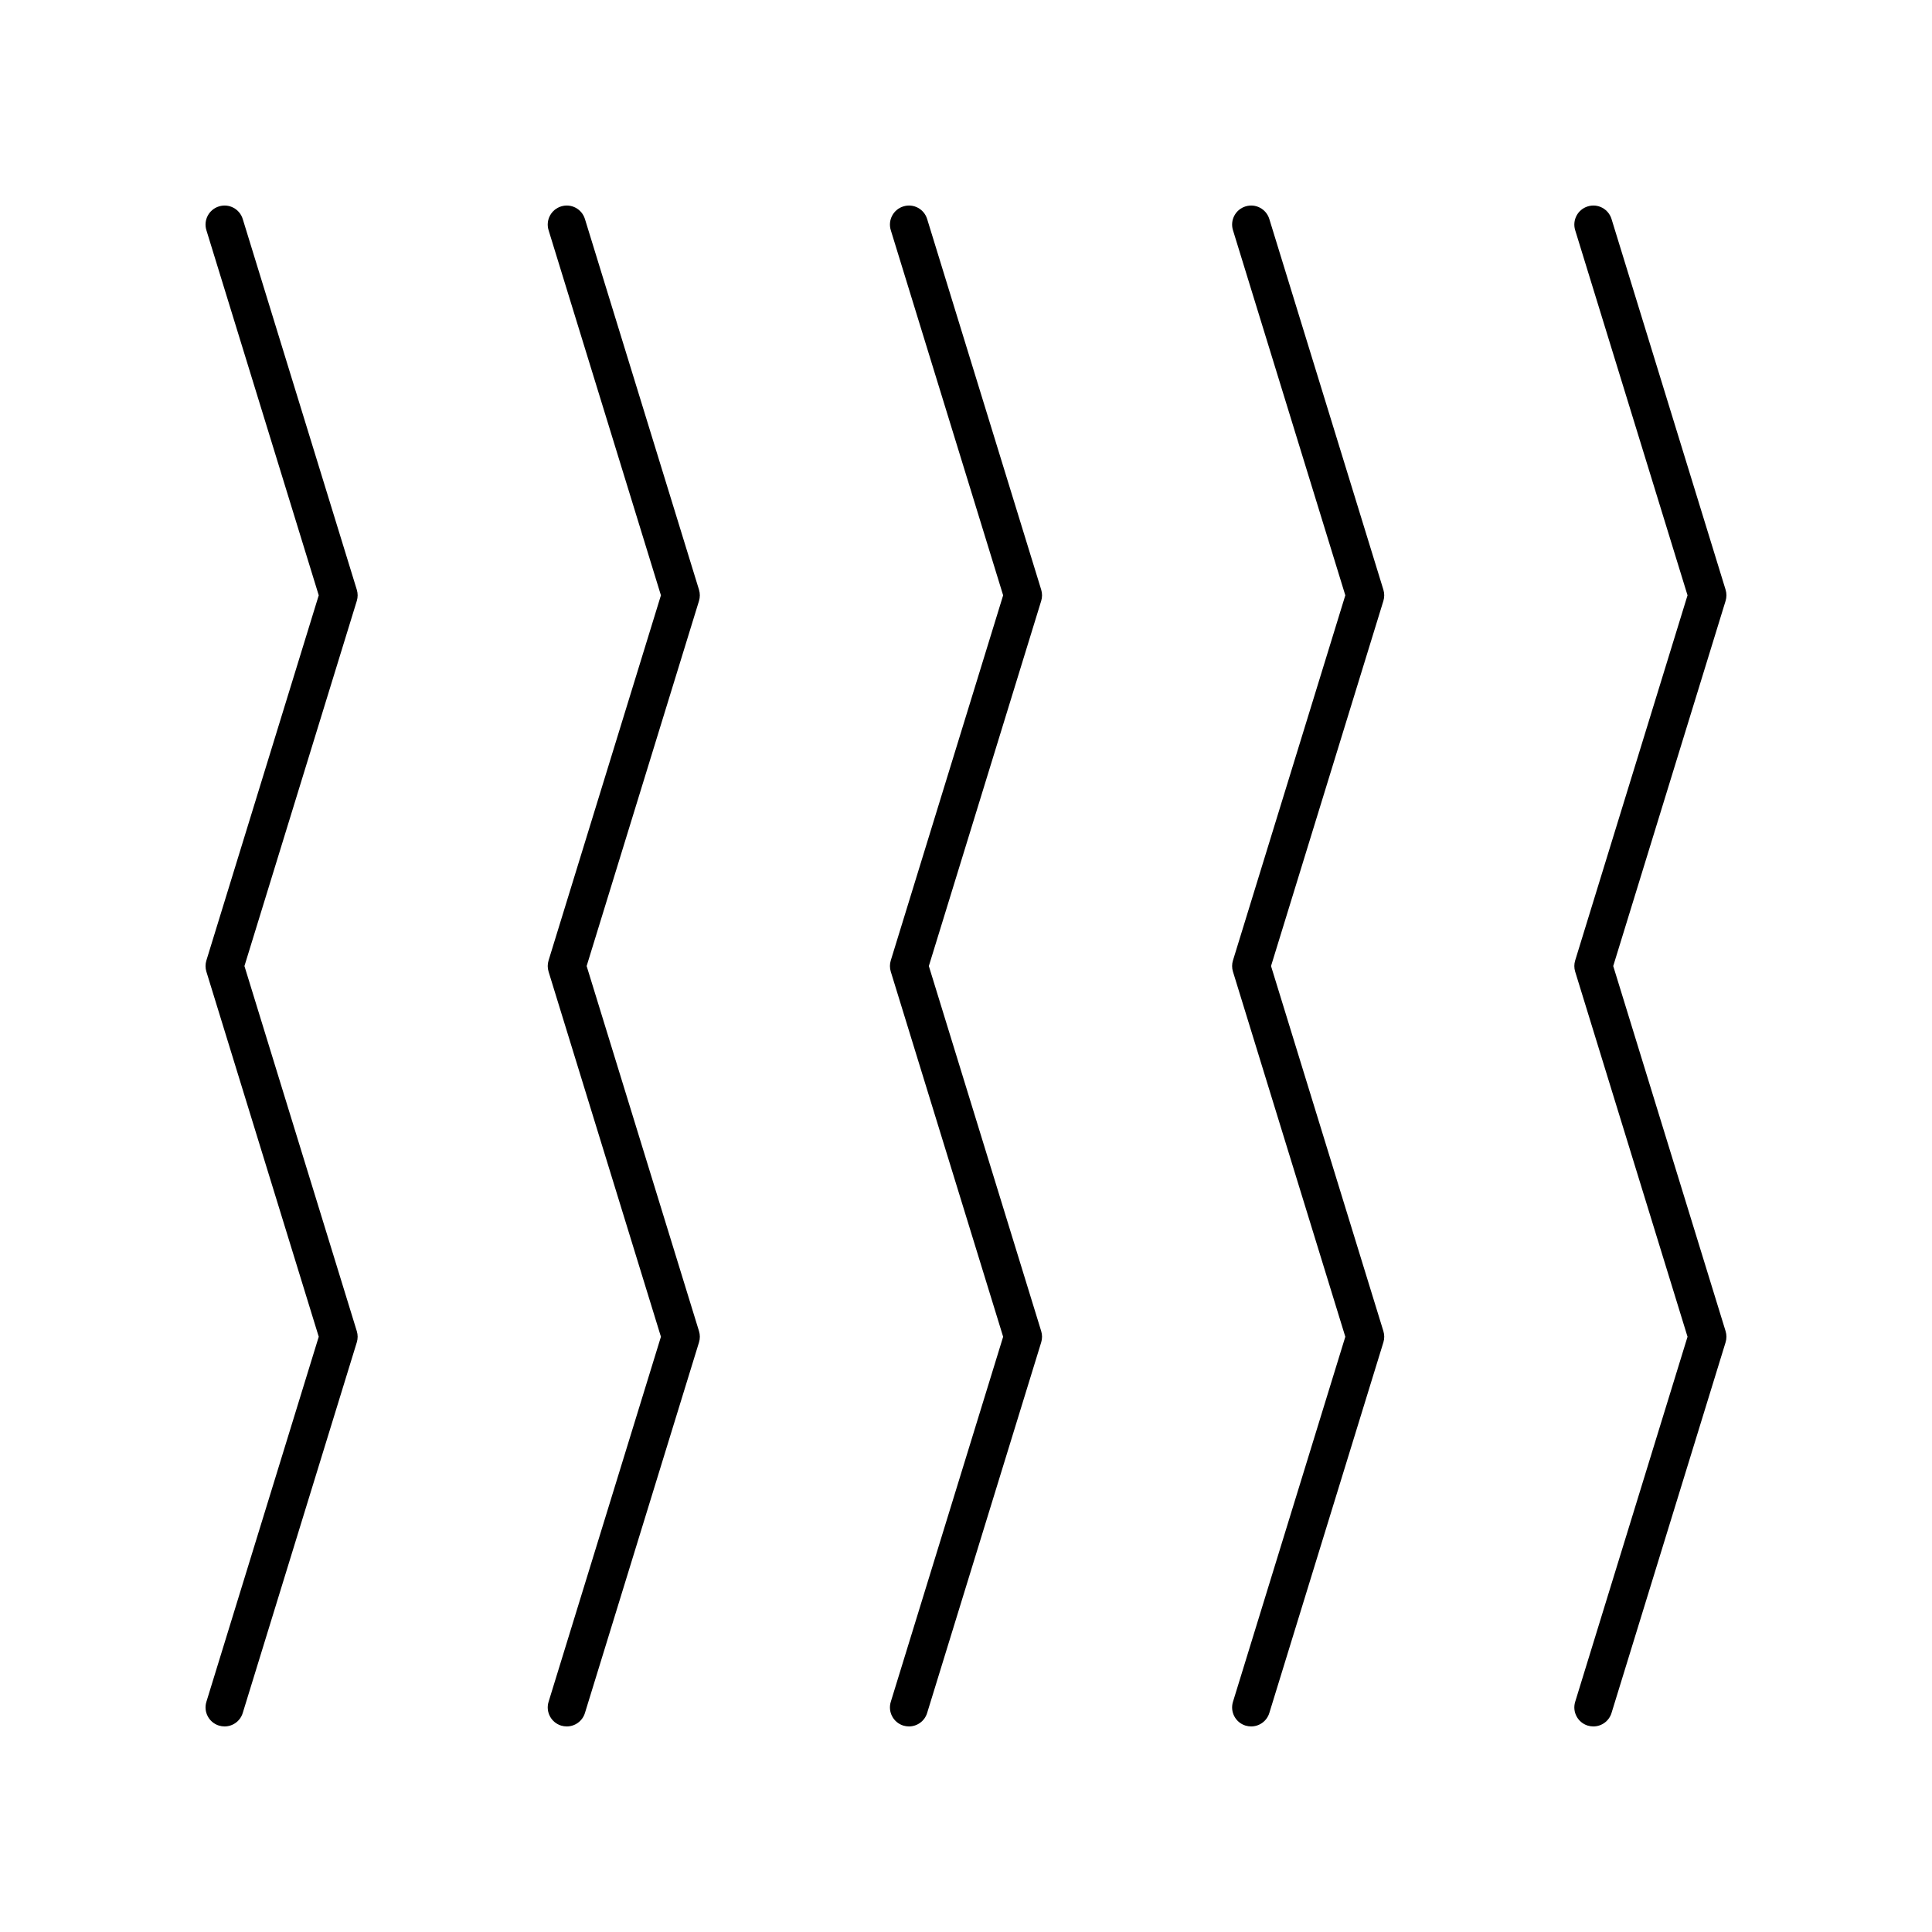
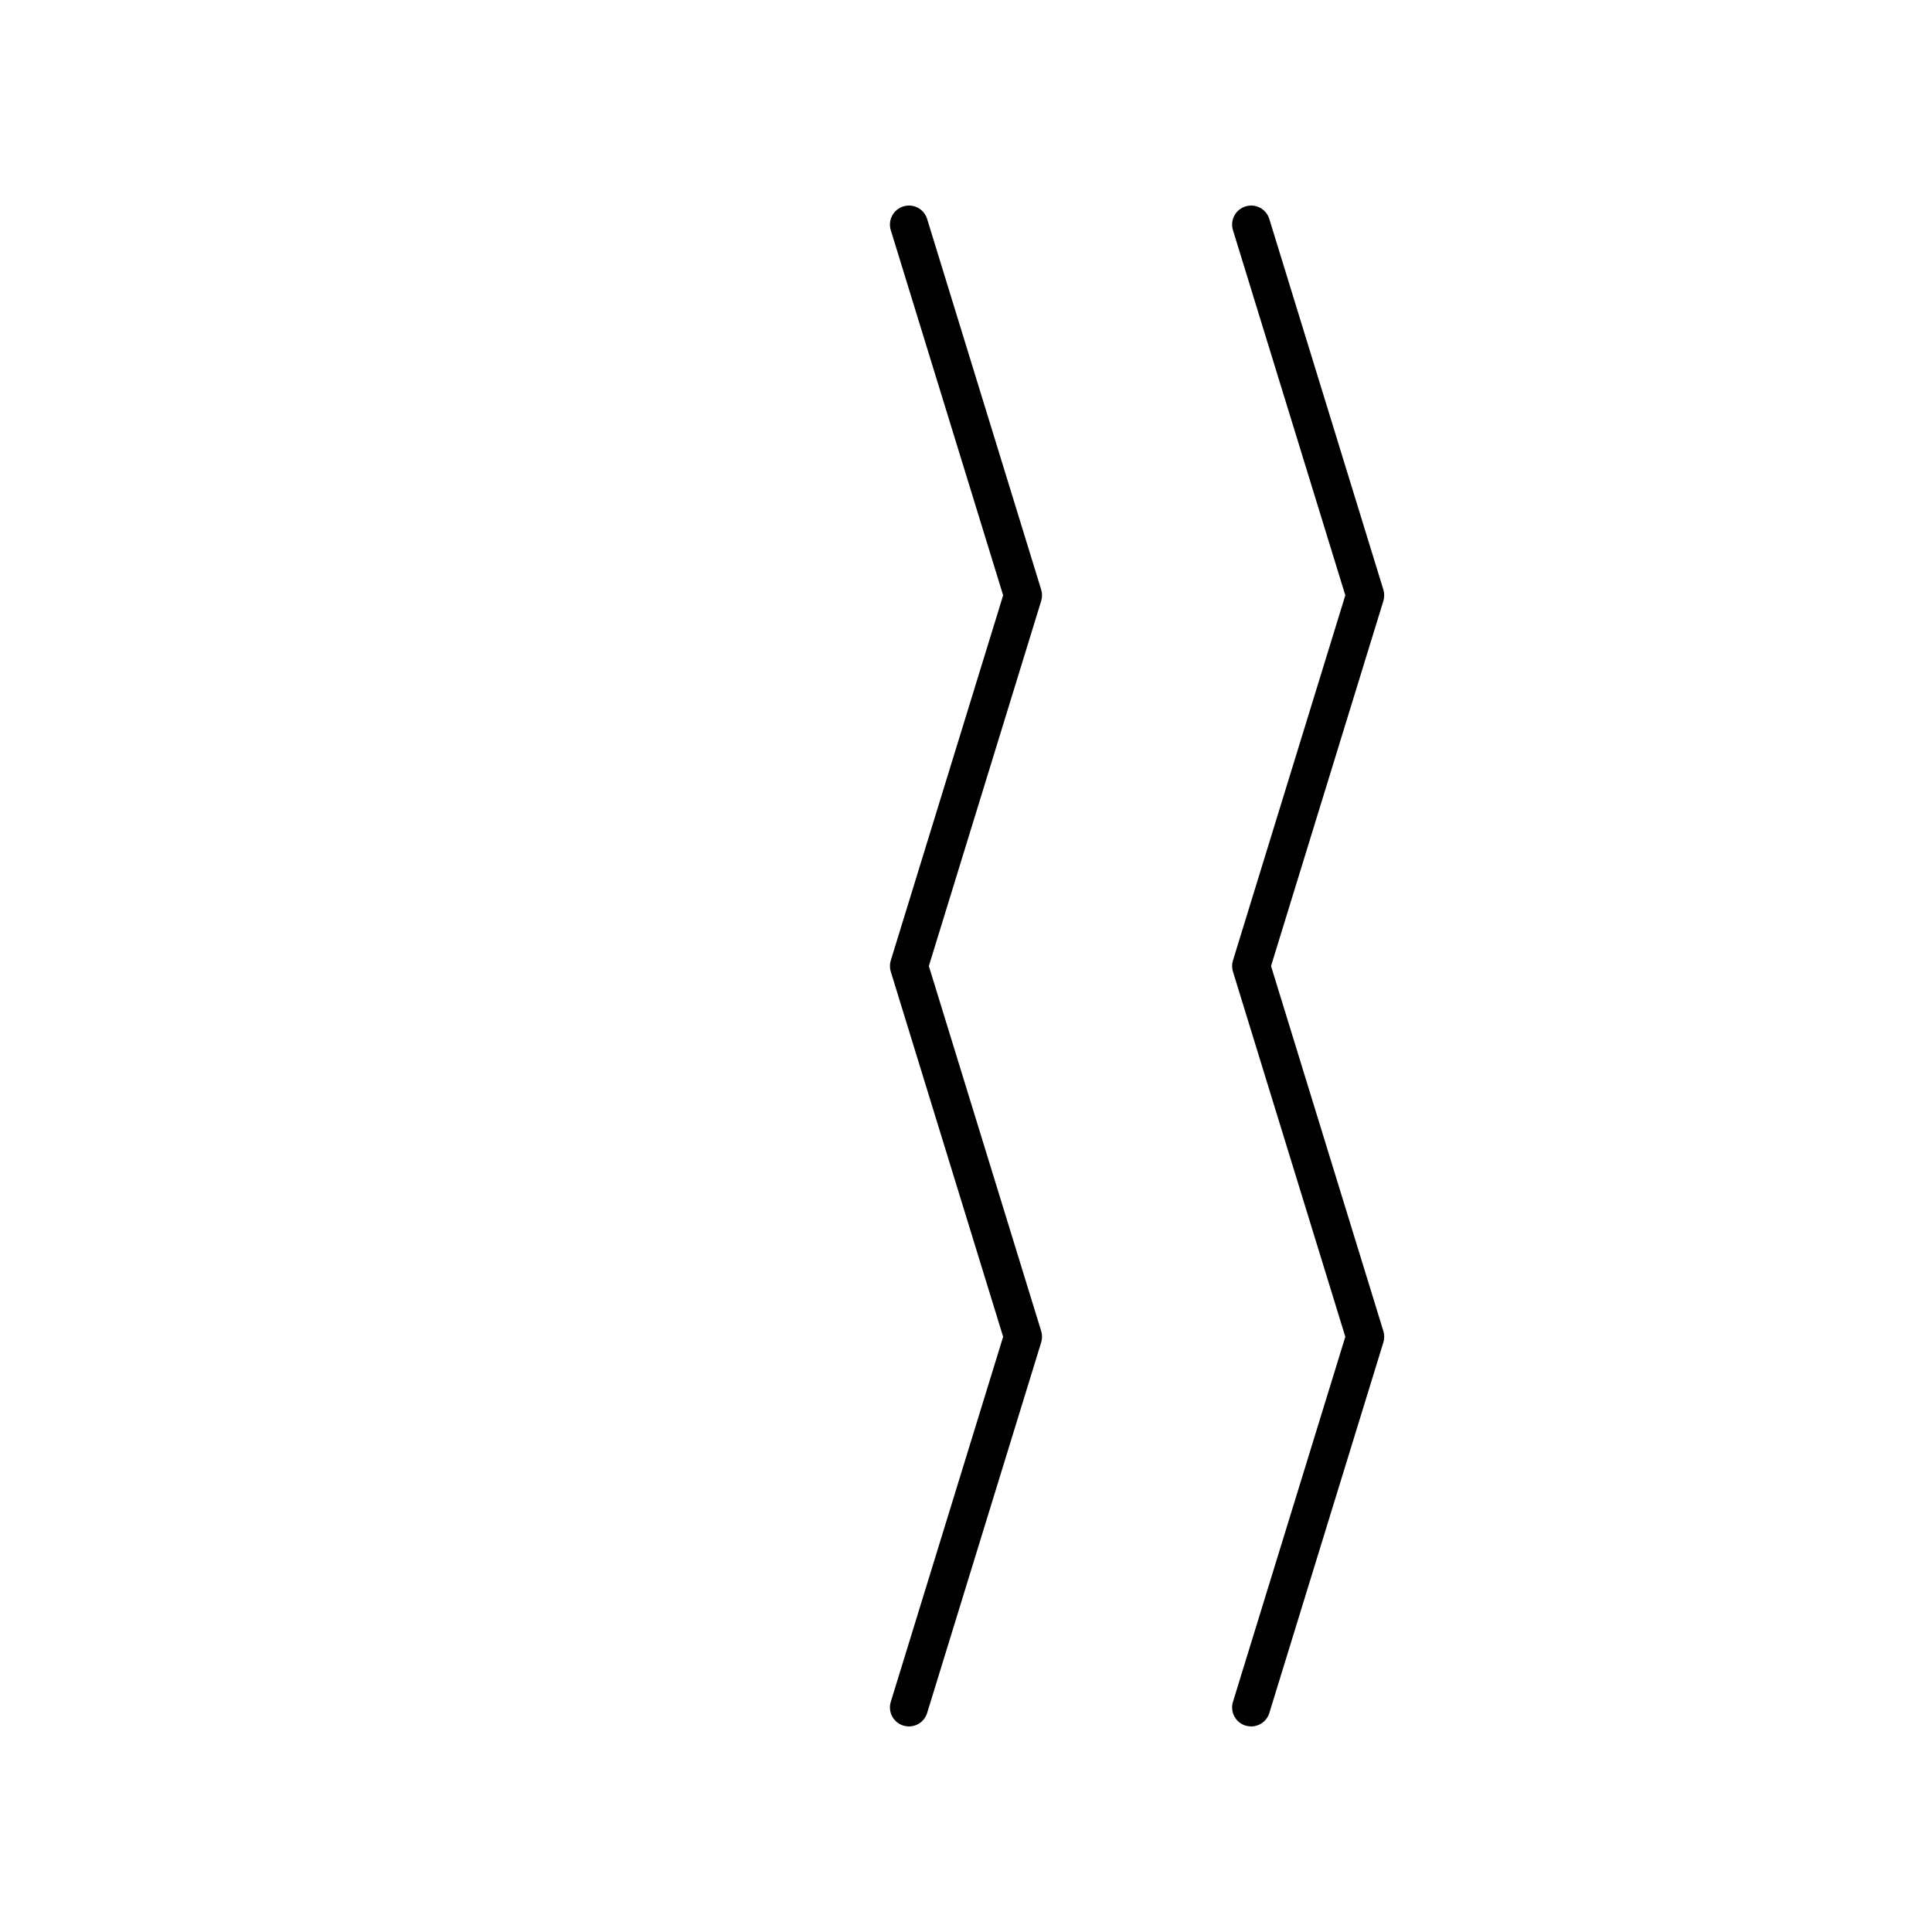
<svg xmlns="http://www.w3.org/2000/svg" fill="#000000" width="800px" height="800px" version="1.1" viewBox="144 144 512 512">
  <g>
-     <path d="m601.3 300.28-30.23-98.25c-0.82-2.656-3.633-4.164-6.297-3.332-2.66 0.816-4.152 3.637-3.336 6.297l29.777 96.77-29.777 96.77c-0.297 0.965-0.297 1.996 0 2.961l29.777 96.758-29.777 96.754c-0.816 2.66 0.676 5.477 3.336 6.297 0.492 0.145 0.996 0.219 1.48 0.219 2.156 0 4.148-1.391 4.816-3.559l30.23-98.234c0.297-0.965 0.297-1.996 0-2.961l-29.777-96.758 29.777-96.77c0.297-0.961 0.297-1.996 0-2.961z" />
    <path d="m510.61 300.28-30.23-98.25c-0.82-2.656-3.633-4.164-6.297-3.332-2.66 0.816-4.152 3.637-3.336 6.297l29.777 96.77-29.777 96.77c-0.297 0.965-0.297 1.996 0 2.961l29.777 96.758-29.777 96.754c-0.816 2.66 0.676 5.477 3.336 6.297 0.496 0.145 0.996 0.219 1.484 0.219 2.156 0 4.148-1.391 4.816-3.559l30.23-98.234c0.297-0.965 0.297-1.996 0-2.961l-29.777-96.758 29.777-96.77c0.293-0.961 0.293-1.996-0.004-2.961z" />
    <path d="m419.93 300.28-30.23-98.25c-0.82-2.656-3.625-4.164-6.297-3.332-2.66 0.816-4.152 3.637-3.336 6.297l29.777 96.77-29.777 96.77c-0.297 0.965-0.297 1.996 0 2.961l29.777 96.758-29.777 96.754c-0.816 2.66 0.676 5.477 3.336 6.297 0.492 0.145 0.996 0.219 1.48 0.219 2.156 0 4.148-1.391 4.816-3.559l30.23-98.234c0.297-0.965 0.297-1.996 0-2.961l-29.777-96.758 29.777-96.77c0.297-0.961 0.297-1.996 0-2.961z" />
-     <path d="m329.24 300.28-30.23-98.25c-0.82-2.656-3.637-4.164-6.297-3.332-2.66 0.816-4.152 3.637-3.336 6.297l29.777 96.77-29.777 96.77c-0.297 0.965-0.297 1.996 0 2.961l29.777 96.758-29.777 96.754c-0.816 2.66 0.676 5.477 3.336 6.297 0.496 0.145 0.996 0.219 1.484 0.219 2.156 0 4.148-1.391 4.816-3.559l30.23-98.234c0.297-0.965 0.297-1.996 0-2.961l-29.777-96.758 29.777-96.77c0.293-0.961 0.293-1.996-0.004-2.961z" />
-     <path d="m228.47 498.25-29.777 96.754c-0.816 2.66 0.676 5.477 3.336 6.297 0.492 0.148 0.996 0.223 1.48 0.223 2.156 0 4.148-1.391 4.816-3.559l30.23-98.234c0.297-0.965 0.297-1.996 0-2.961l-29.777-96.758 29.777-96.77c0.297-0.965 0.297-1.996 0-2.961l-30.23-98.25c-0.82-2.656-3.637-4.164-6.297-3.332-2.66 0.816-4.152 3.637-3.336 6.297l29.777 96.77-29.777 96.77c-0.297 0.965-0.297 1.996 0 2.961z" />
  </g>
</svg>